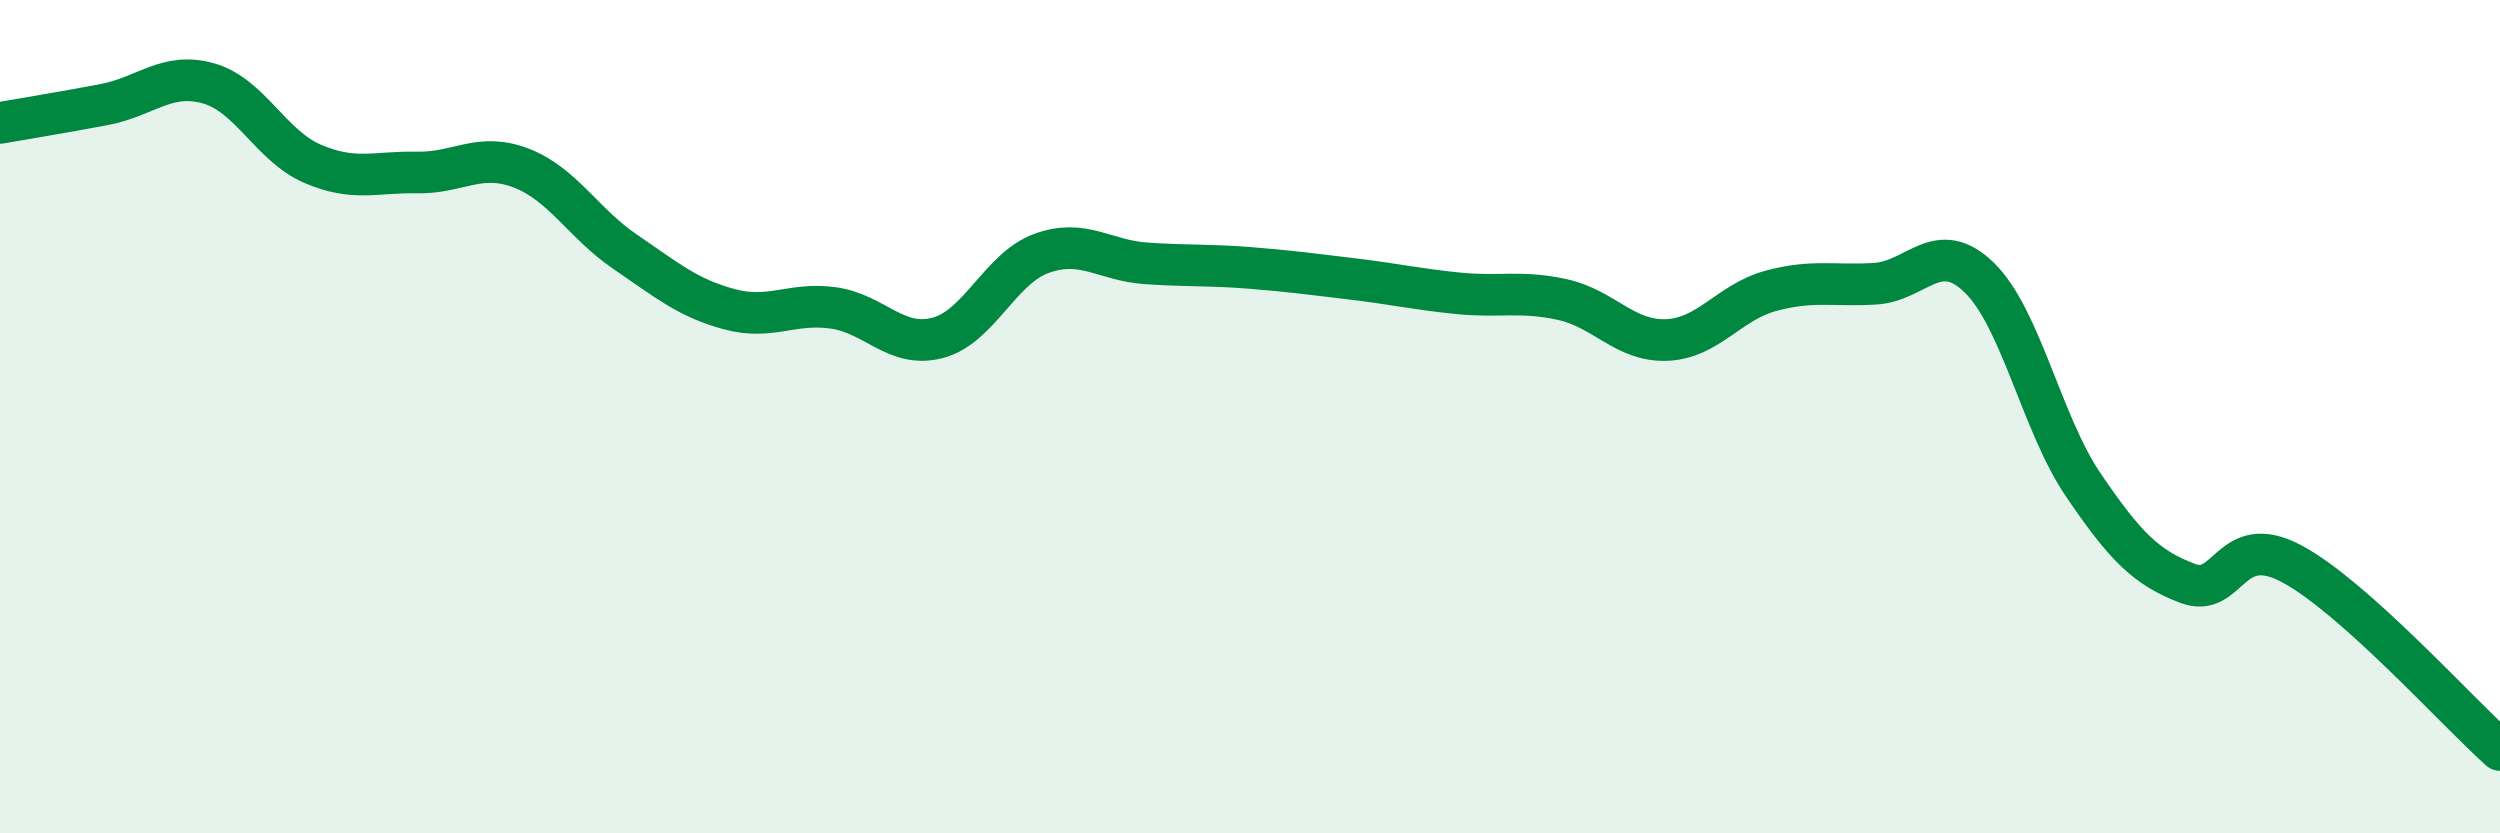
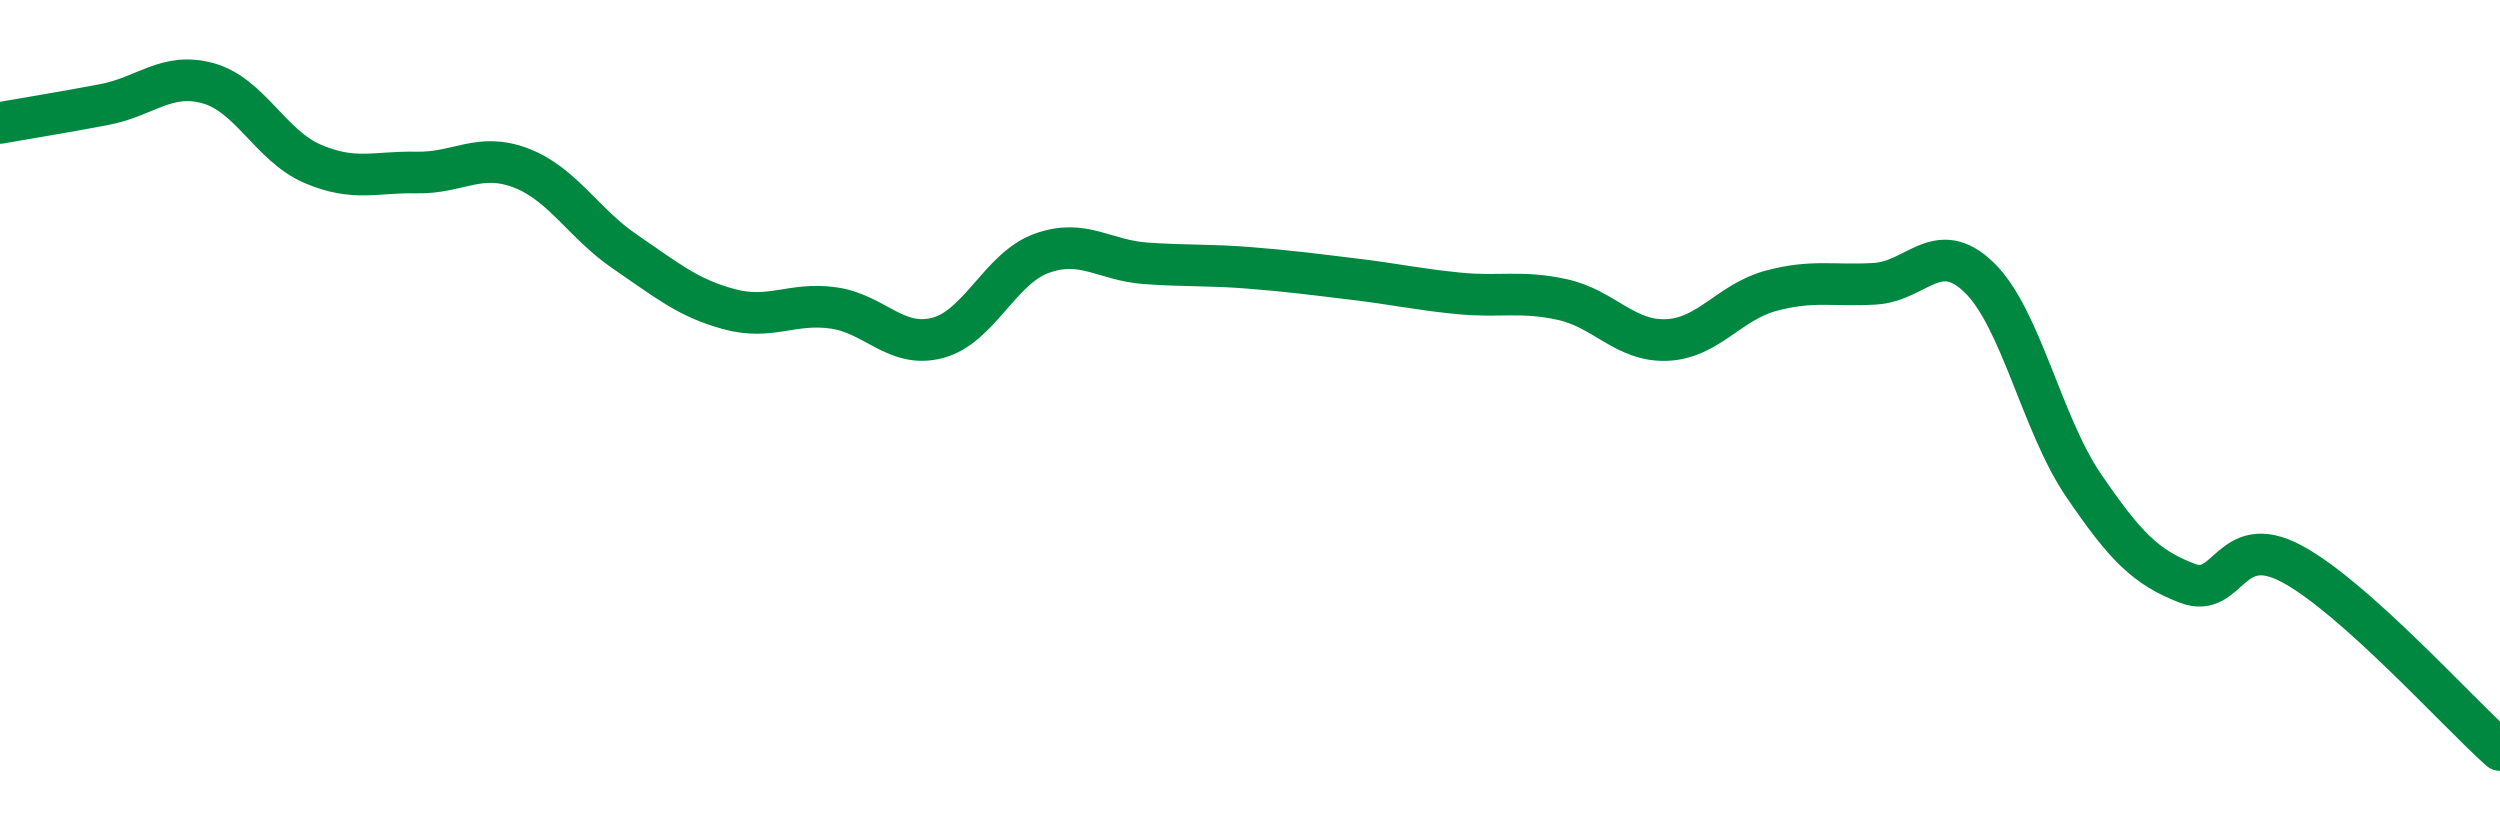
<svg xmlns="http://www.w3.org/2000/svg" width="60" height="20" viewBox="0 0 60 20">
-   <path d="M 0,2.95 C 0.5,2.86 1.5,2.7 2.5,2.51 C 3.5,2.32 4,1.72 5,2 C 6,2.28 6.5,3.5 7.5,3.93 C 8.5,4.36 9,4.12 10,4.14 C 11,4.16 11.5,3.65 12.5,4.03 C 13.5,4.41 14,5.36 15,6.04 C 16,6.72 16.5,7.15 17.5,7.42 C 18.5,7.69 19,7.25 20,7.39 C 21,7.53 21.5,8.37 22.5,8.11 C 23.5,7.85 24,6.44 25,6.08 C 26,5.72 26.5,6.25 27.5,6.32 C 28.5,6.39 29,6.35 30,6.43 C 31,6.51 31.5,6.58 32.5,6.7 C 33.5,6.82 34,6.94 35,7.04 C 36,7.14 36.5,6.97 37.5,7.19 C 38.5,7.41 39,8.2 40,8.16 C 41,8.12 41.5,7.25 42.5,6.98 C 43.5,6.71 44,6.87 45,6.81 C 46,6.75 46.5,5.69 47.5,6.66 C 48.5,7.63 49,10.17 50,11.64 C 51,13.11 51.5,13.62 52.5,14 C 53.5,14.38 53.5,12.73 55,13.53 C 56.5,14.33 59,17.11 60,18L60 20L0 20Z" fill="#008740" opacity="0.1" stroke-linecap="round" stroke-linejoin="round" />
  <path d="M 0,2.95 C 0.5,2.86 1.5,2.7 2.5,2.51 C 3.5,2.32 4,1.72 5,2 C 6,2.28 6.5,3.5 7.5,3.93 C 8.5,4.36 9,4.12 10,4.14 C 11,4.16 11.5,3.65 12.5,4.03 C 13.5,4.41 14,5.36 15,6.04 C 16,6.72 16.5,7.15 17.5,7.42 C 18.5,7.69 19,7.25 20,7.39 C 21,7.53 21.5,8.37 22.5,8.11 C 23.5,7.85 24,6.44 25,6.08 C 26,5.72 26.5,6.25 27.5,6.32 C 28.5,6.39 29,6.35 30,6.43 C 31,6.51 31.5,6.58 32.5,6.7 C 33.5,6.82 34,6.94 35,7.04 C 36,7.14 36.5,6.97 37.5,7.19 C 38.5,7.41 39,8.2 40,8.16 C 41,8.12 41.5,7.25 42.5,6.98 C 43.5,6.71 44,6.87 45,6.81 C 46,6.75 46.5,5.69 47.5,6.66 C 48.5,7.63 49,10.17 50,11.64 C 51,13.11 51.5,13.62 52.5,14 C 53.5,14.38 53.5,12.73 55,13.53 C 56.5,14.33 59,17.11 60,18" stroke="#008740" stroke-width="1" fill="none" stroke-linecap="round" stroke-linejoin="round" />
</svg>